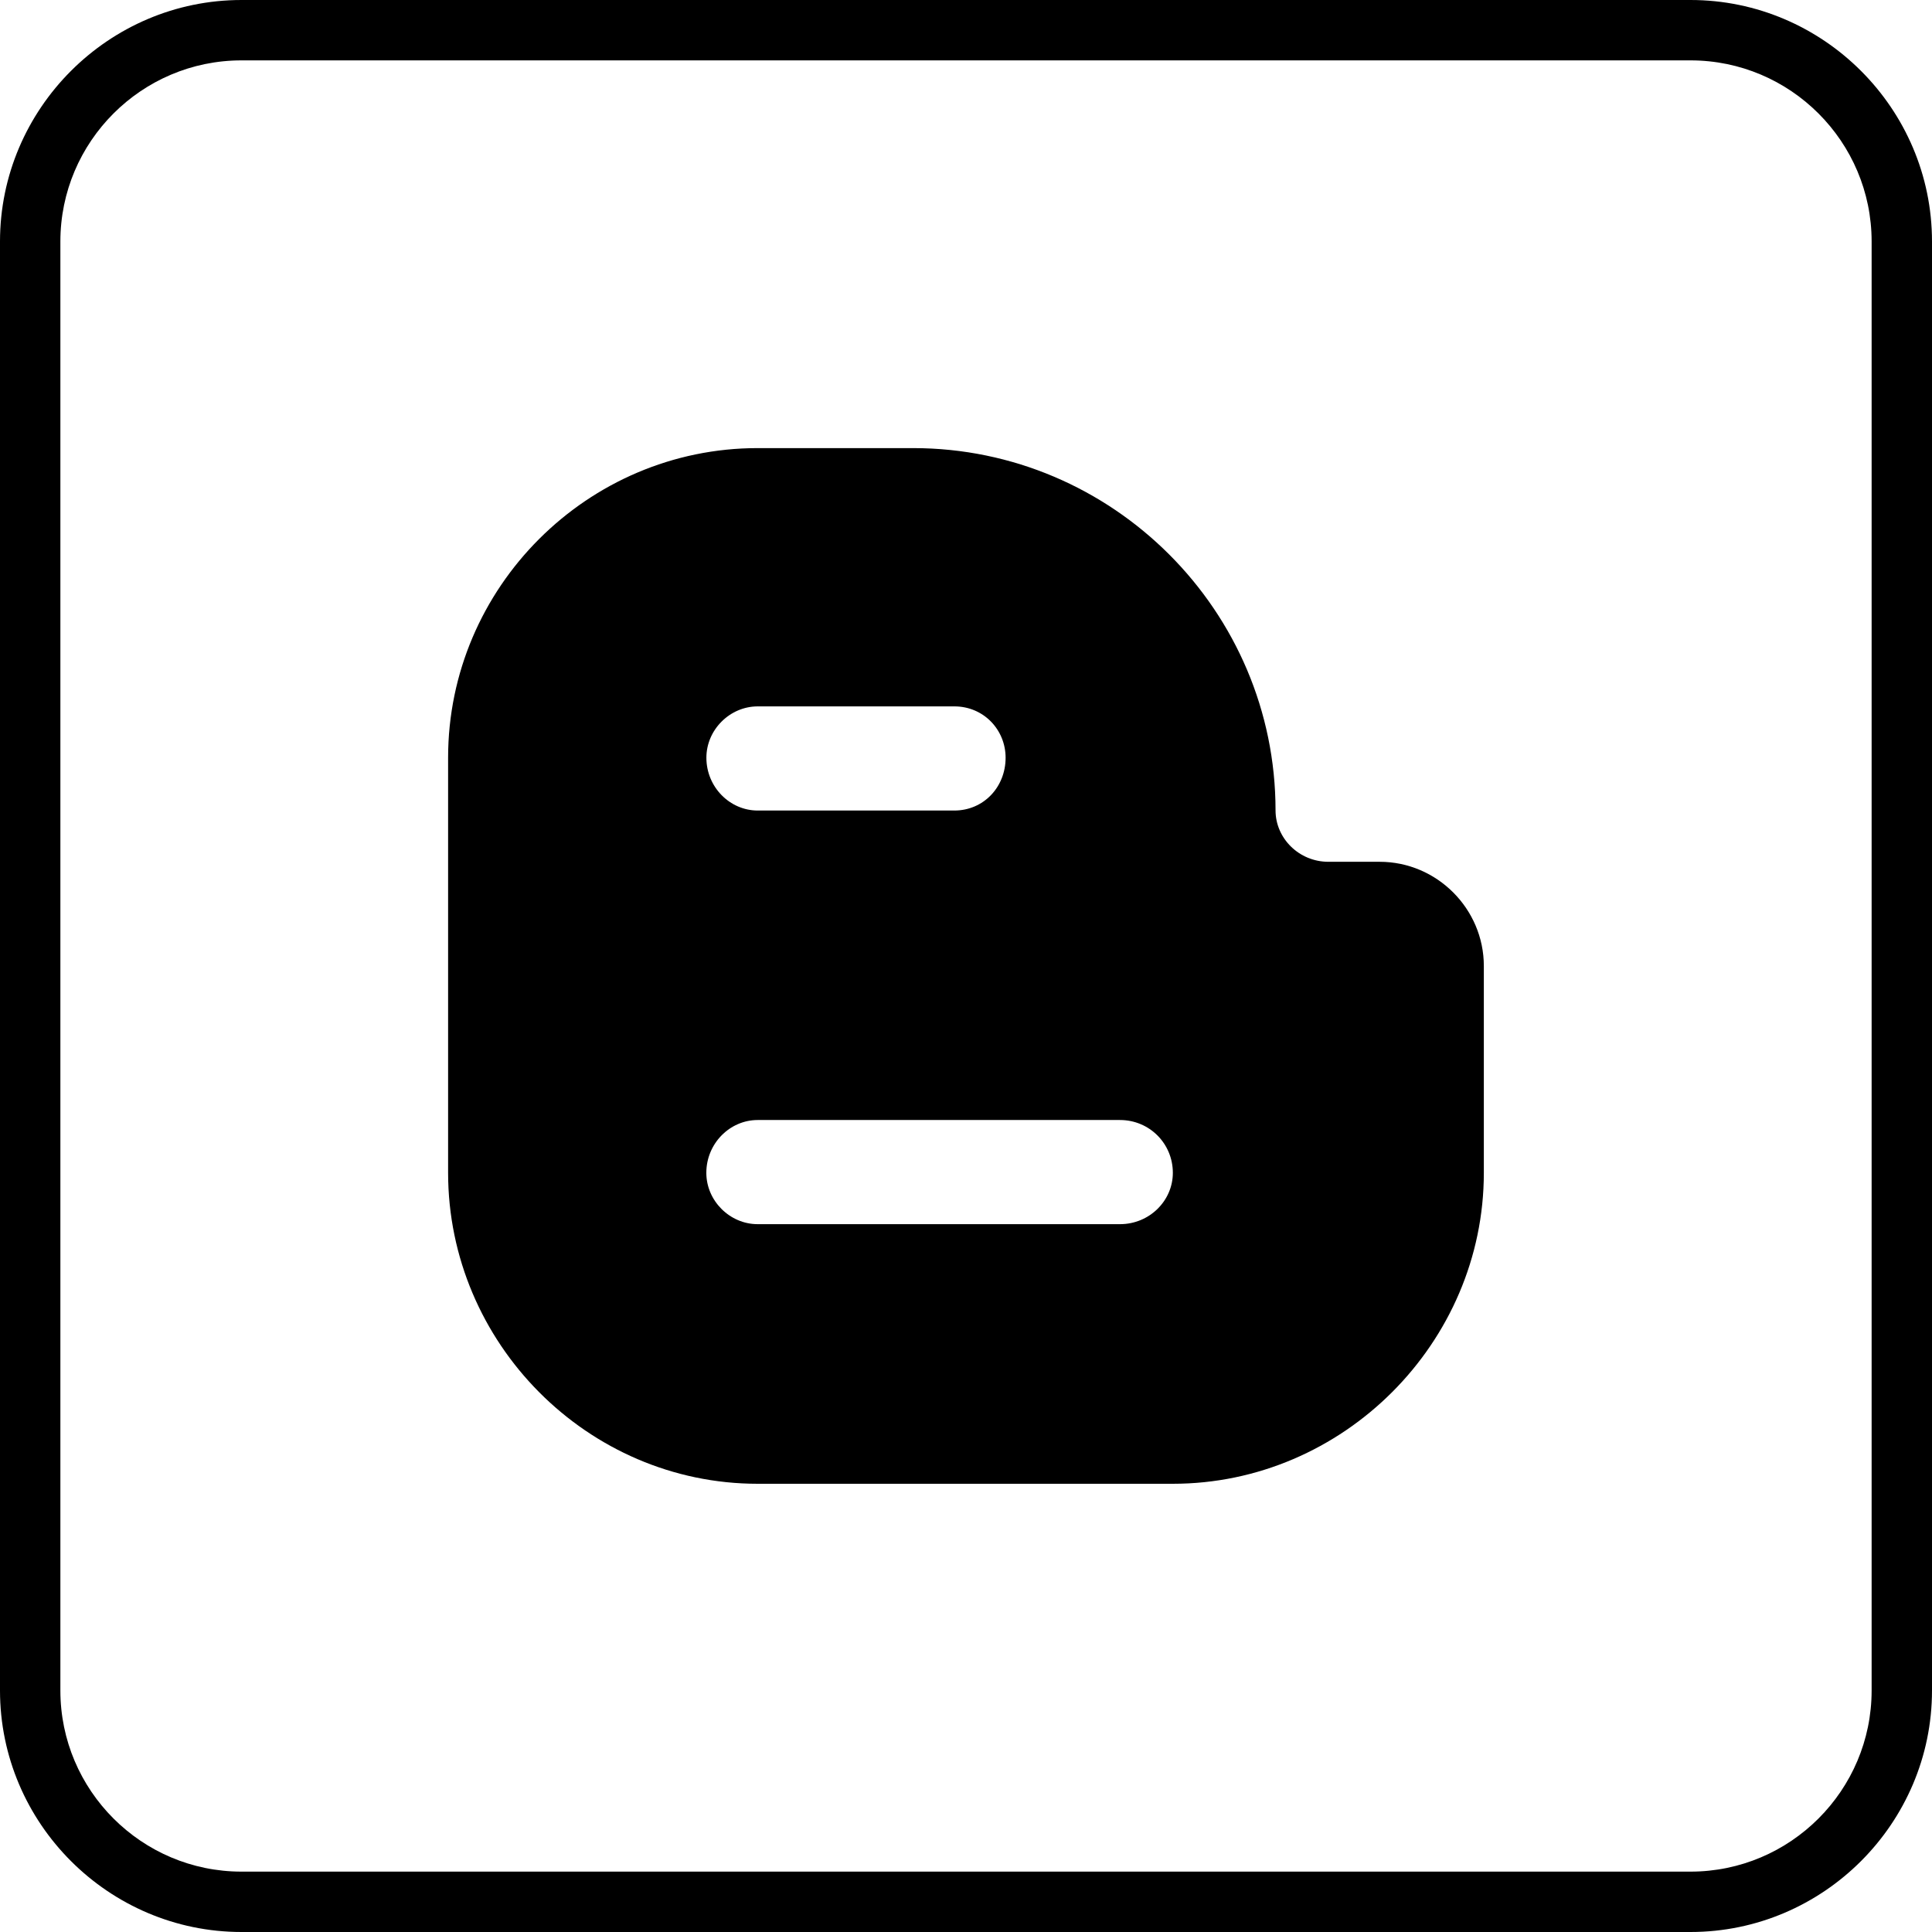
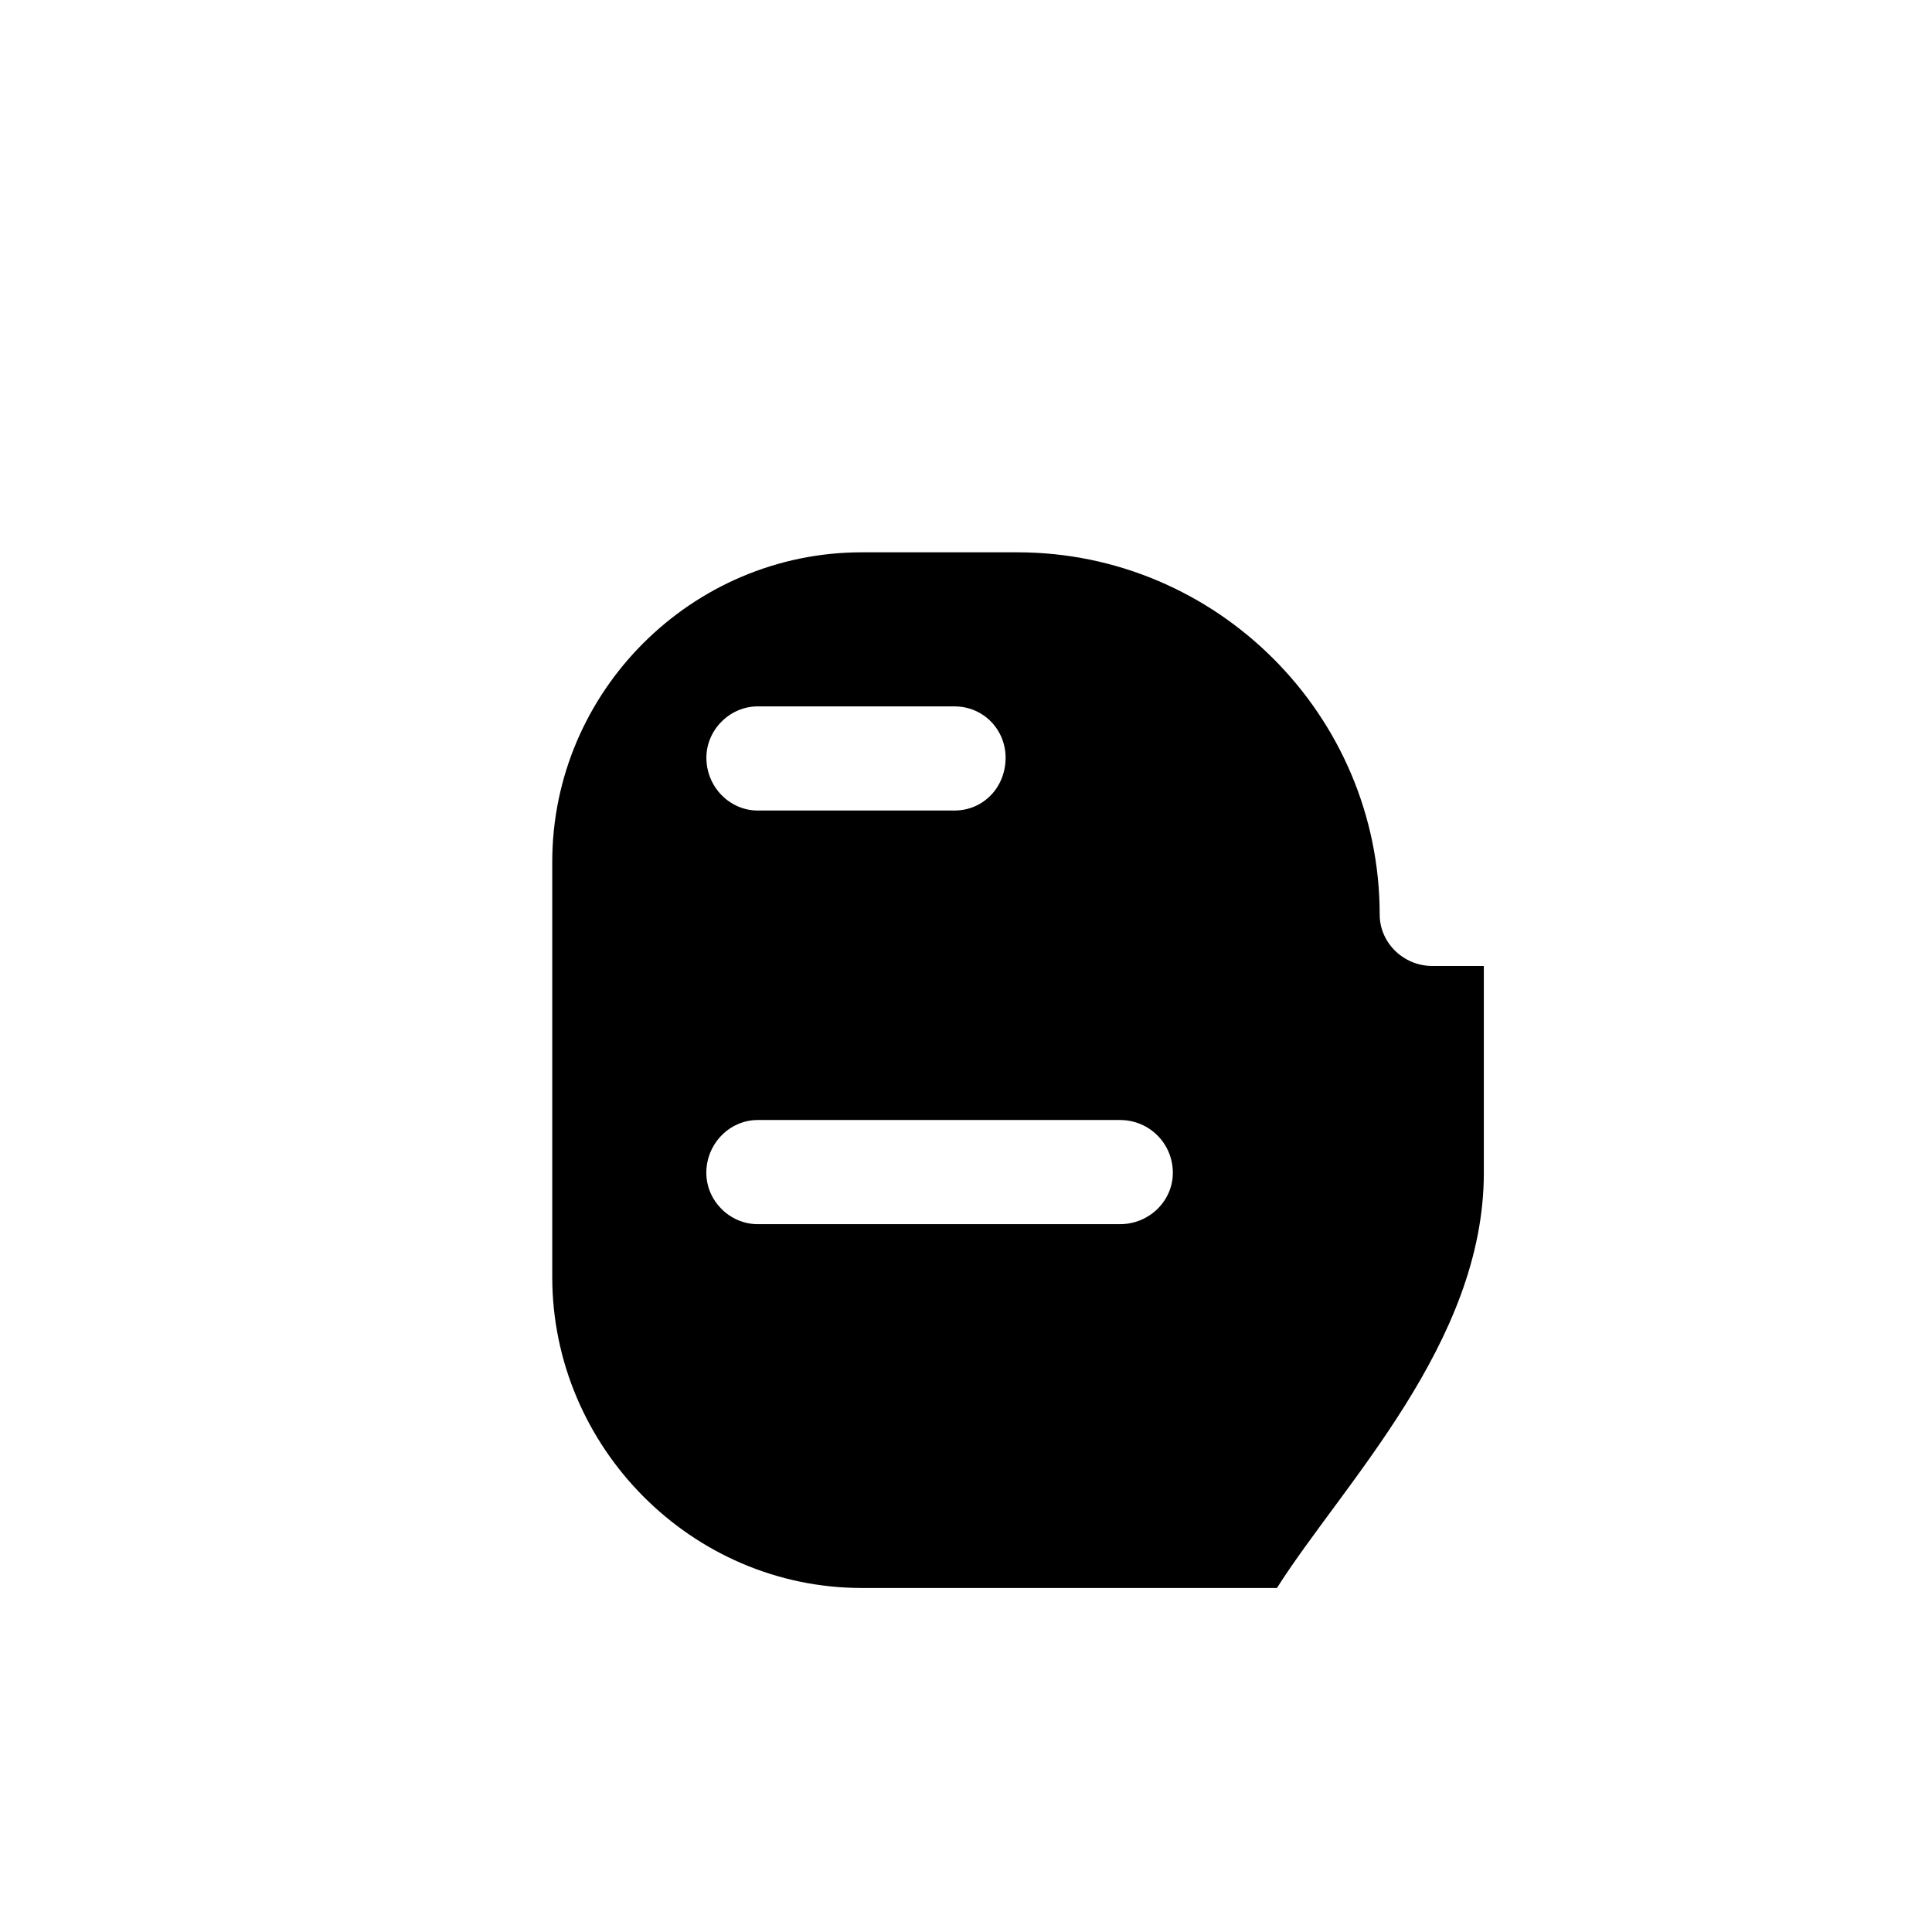
<svg xmlns="http://www.w3.org/2000/svg" enable-background="new 0 0 32 32" version="1.1" viewBox="0 0 32 32" xml:space="preserve">
  <g id="Outline_Color_copy_2">
-     <path d="M28,1c1.654,0,3,1.346,3,3v24c0,1.654-1.346,3-3,3H4c-1.654,0-3-1.346-3-3V4c0-1.654,1.346-3,3-3H28 M28,0H4   C1.8,0,0,1.8,0,4v24c0,2.2,1.8,4,4,4h24c2.2,0,4-1.8,4-4V4C32,1.8,30.2,0,28,0L28,0z" />
-     <path d="M24.577,19.426V16c0-0.948-0.778-1.726-1.725-1.726h-0.85c-0.486,0-0.875-0.389-0.875-0.851   c0-3.304-2.697-6.001-6.002-6.001h-2.576c-2.818,0-5.127,2.308-5.127,5.127v6.876c0,2.818,2.308,5.151,5.127,5.151h6.876   C22.244,24.577,24.577,22.244,24.577,19.426L24.577,19.426z M12.549,18.551h6.002c0.486,0,0.875,0.389,0.875,0.875   c0,0.462-0.388,0.85-0.875,0.85h-6.002c-0.462,0-0.85-0.388-0.85-0.85C11.699,18.94,12.088,18.551,12.549,18.551L12.549,18.551z    M16.656,12.55c0,0.486-0.364,0.875-0.85,0.875h-3.256c-0.462,0-0.85-0.389-0.85-0.875c0-0.462,0.388-0.85,0.85-0.85h3.256   C16.292,11.699,16.656,12.088,16.656,12.55L16.656,12.55z" />
+     <path d="M24.577,19.426V16h-0.85c-0.486,0-0.875-0.389-0.875-0.851   c0-3.304-2.697-6.001-6.002-6.001h-2.576c-2.818,0-5.127,2.308-5.127,5.127v6.876c0,2.818,2.308,5.151,5.127,5.151h6.876   C22.244,24.577,24.577,22.244,24.577,19.426L24.577,19.426z M12.549,18.551h6.002c0.486,0,0.875,0.389,0.875,0.875   c0,0.462-0.388,0.85-0.875,0.85h-6.002c-0.462,0-0.85-0.388-0.85-0.85C11.699,18.94,12.088,18.551,12.549,18.551L12.549,18.551z    M16.656,12.55c0,0.486-0.364,0.875-0.85,0.875h-3.256c-0.462,0-0.85-0.389-0.85-0.875c0-0.462,0.388-0.85,0.85-0.85h3.256   C16.292,11.699,16.656,12.088,16.656,12.55L16.656,12.55z" />
  </g>
</svg>